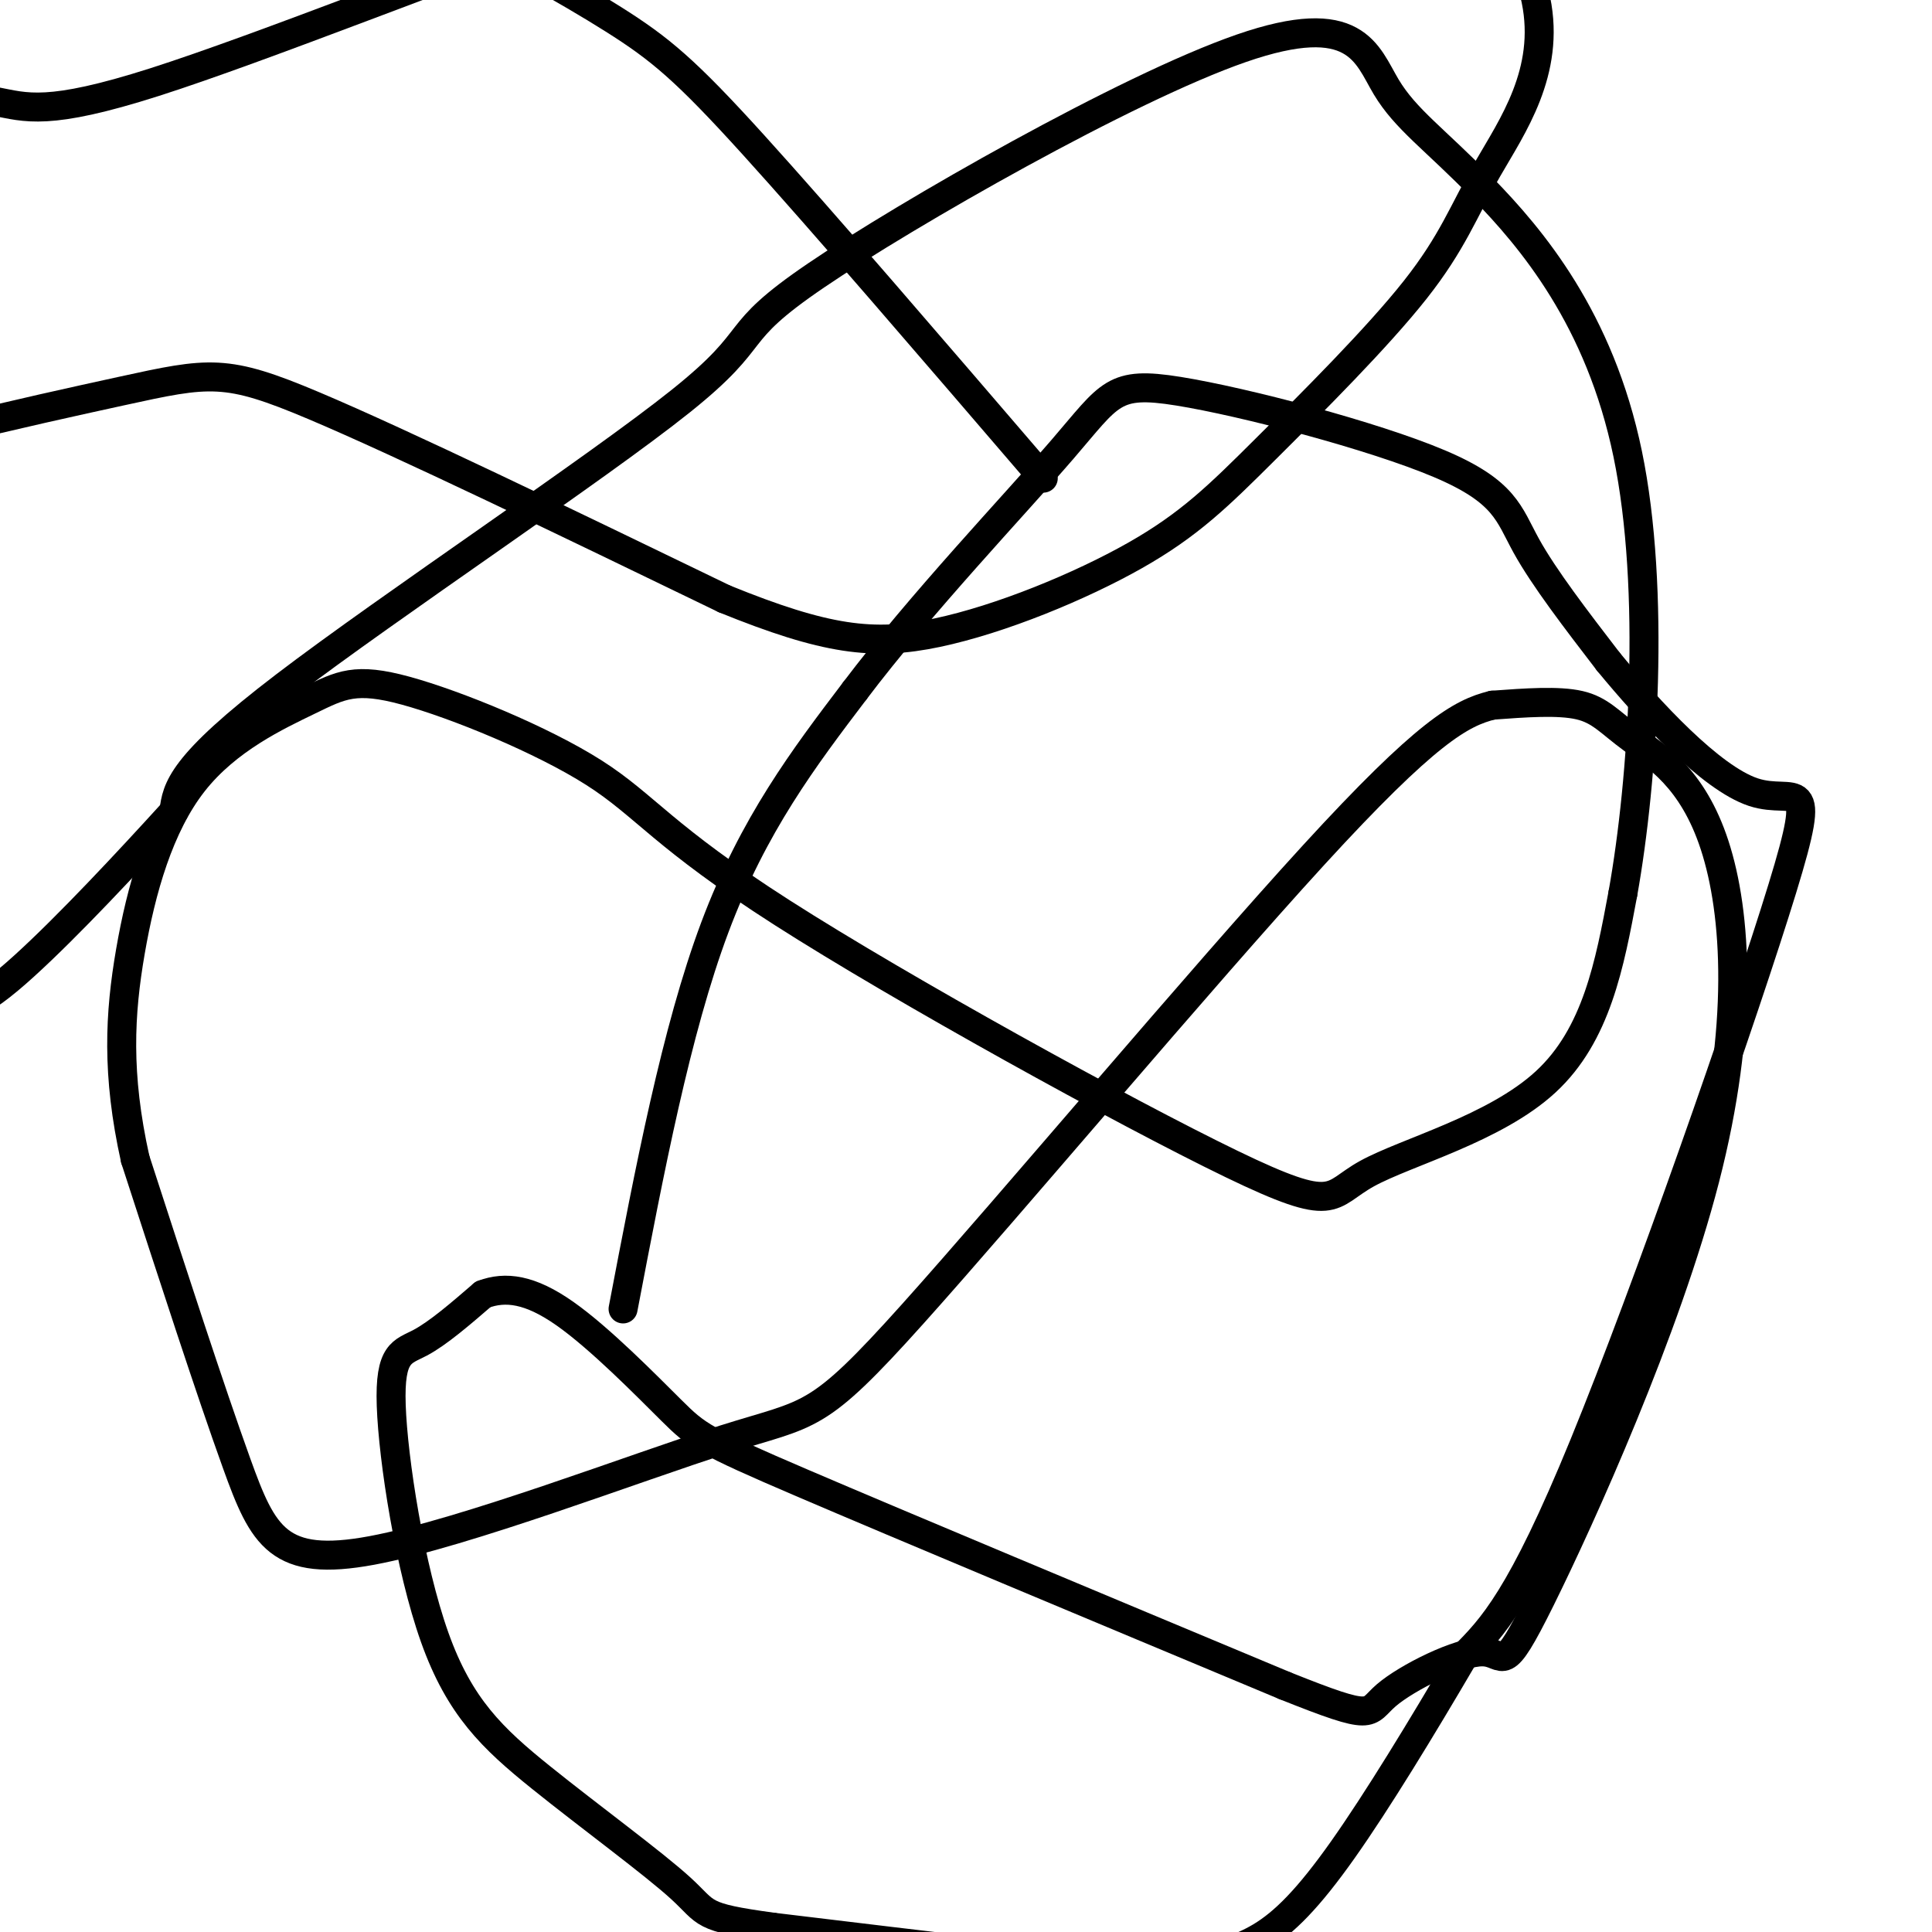
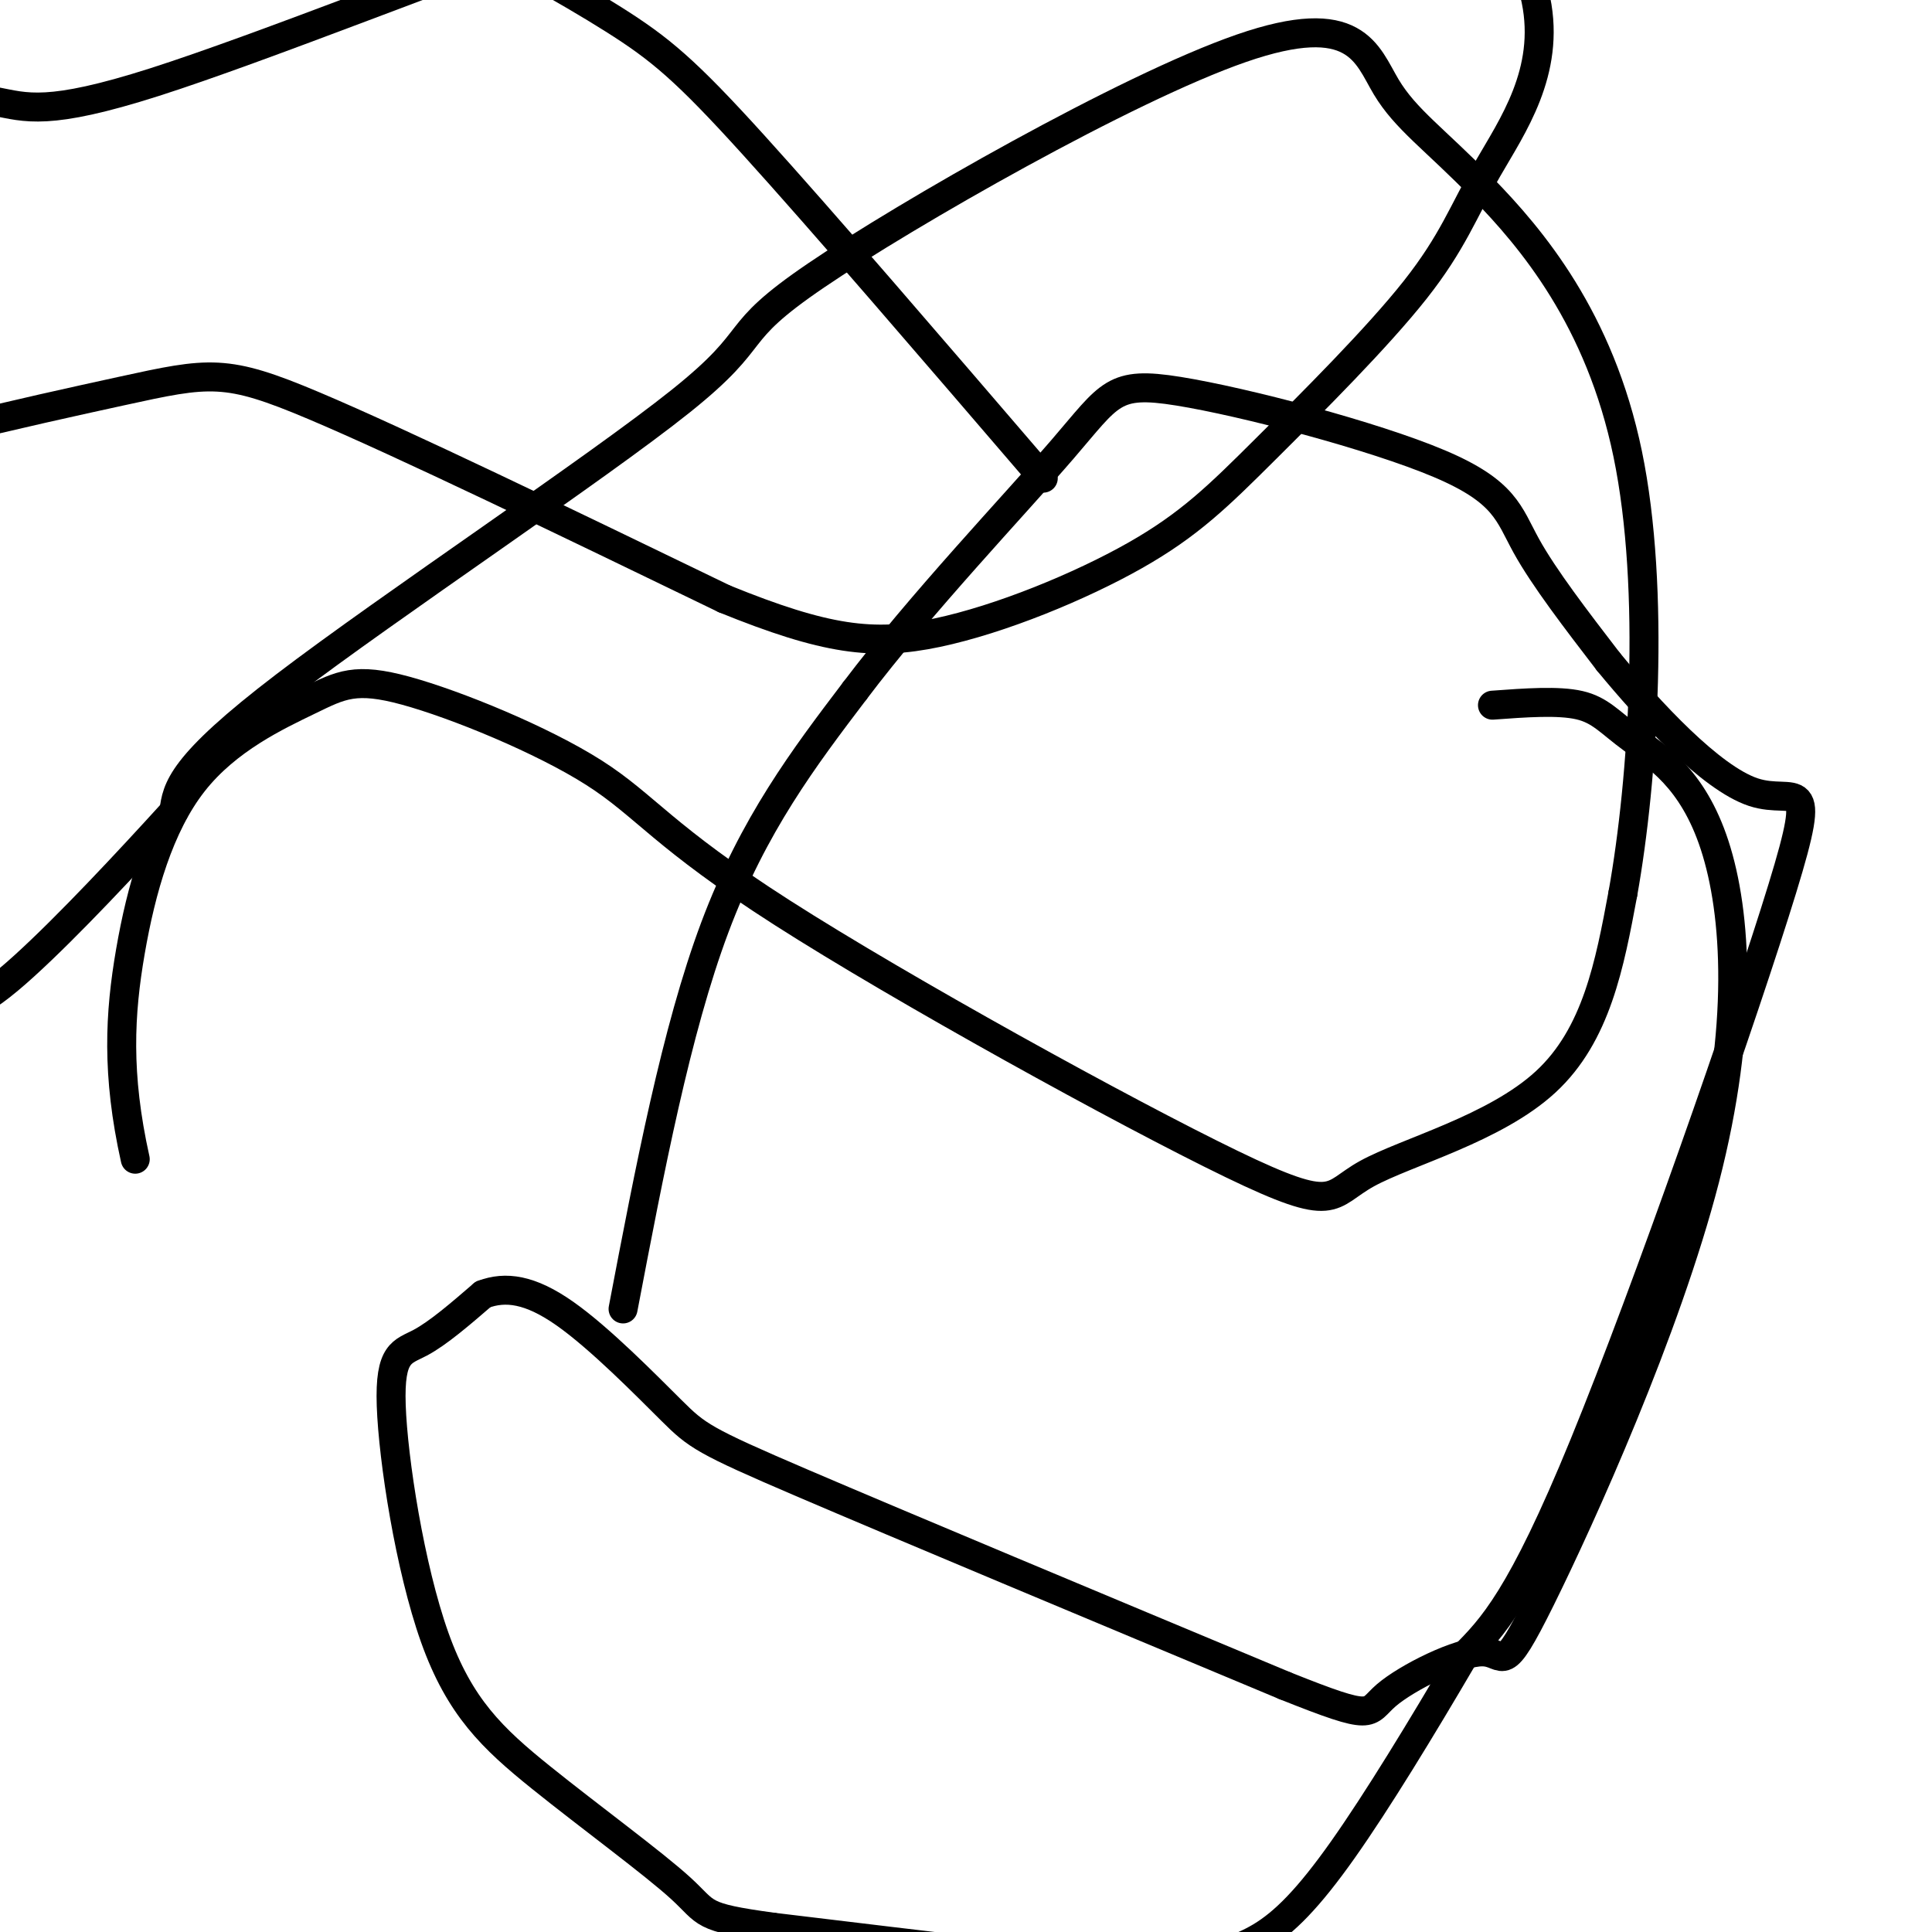
<svg xmlns="http://www.w3.org/2000/svg" viewBox="0 0 400 400" version="1.1">
  <g fill="none" stroke="#000000" stroke-width="6" stroke-linecap="round" stroke-linejoin="round">
    <path d="M129,271c5.500,-28.833 11.000,-57.667 19,-79c8.000,-21.333 18.500,-35.167 29,-49" />
    <path d="M177,143c13.584,-17.985 33.043,-38.449 43,-50c9.957,-11.551 10.411,-14.189 24,-12c13.589,2.189 40.312,9.205 54,15c13.688,5.795 14.339,10.370 18,17c3.661,6.630 10.330,15.315 17,24" />
    <path d="M333,137c8.486,10.309 21.203,24.083 30,27c8.797,2.917 13.676,-5.022 6,20c-7.676,25.022 -27.907,83.006 -41,115c-13.093,31.994 -19.046,37.997 -25,44" />
    <path d="M303,343c-8.682,14.839 -17.887,29.938 -25,40c-7.113,10.062 -12.133,15.089 -17,18c-4.867,2.911 -9.579,3.707 -10,5c-0.421,1.293 3.451,3.084 -11,2c-14.451,-1.084 -47.226,-5.042 -80,-9" />
    <path d="M160,399c-15.234,-2.084 -13.320,-2.793 -19,-8c-5.680,-5.207 -18.956,-14.912 -29,-23c-10.044,-8.088 -16.857,-14.560 -22,-29c-5.143,-14.440 -8.615,-36.849 -9,-48c-0.385,-11.151 2.319,-11.043 6,-13c3.681,-1.957 8.341,-5.978 13,-10" />
    <path d="M100,268c4.640,-1.748 9.738,-1.118 17,4c7.262,5.118 16.686,14.724 22,20c5.314,5.276 6.518,6.222 27,15c20.482,8.778 60.241,25.389 100,42" />
    <path d="M266,349c19.067,7.623 16.734,5.679 21,2c4.266,-3.679 15.132,-9.093 20,-9c4.868,0.093 3.737,5.695 12,-11c8.263,-16.695 25.921,-55.686 34,-87c8.079,-31.314 6.578,-54.950 2,-69c-4.578,-14.050 -12.232,-18.513 -17,-22c-4.768,-3.487 -6.648,-5.996 -11,-7c-4.352,-1.004 -11.176,-0.502 -18,0" />
-     <path d="M309,146c-6.472,1.572 -13.650,5.503 -37,31c-23.350,25.497 -62.870,72.558 -83,95c-20.130,22.442 -20.870,20.263 -39,26c-18.130,5.737 -53.650,19.391 -73,23c-19.350,3.609 -22.528,-2.826 -28,-18c-5.472,-15.174 -13.236,-39.087 -21,-63" />
    <path d="M28,240c-3.920,-17.614 -3.221,-30.149 -1,-43c2.221,-12.851 5.964,-26.017 13,-35c7.036,-8.983 17.364,-13.783 24,-17c6.636,-3.217 9.581,-4.850 20,-2c10.419,2.850 28.311,10.183 39,17c10.689,6.817 14.176,13.117 39,29c24.824,15.883 70.984,41.350 93,52c22.016,10.650 19.889,6.483 28,2c8.111,-4.483 26.460,-9.281 37,-19c10.540,-9.719 13.270,-24.360 16,-39" />
    <path d="M336,185c4.228,-23.562 6.796,-62.967 1,-91c-5.796,-28.033 -19.958,-44.693 -30,-55c-10.042,-10.307 -15.965,-14.262 -20,-21c-4.035,-6.738 -6.184,-16.258 -30,-8c-23.816,8.258 -69.301,34.296 -88,47c-18.699,12.704 -10.611,12.074 -28,26c-17.389,13.926 -60.254,42.407 -82,59c-21.746,16.593 -22.373,21.296 -23,26" />
    <path d="M36,168c-9.548,10.502 -21.916,23.756 -31,32c-9.084,8.244 -14.882,11.480 -23,8c-8.118,-3.480 -18.556,-13.674 -25,-23c-6.444,-9.326 -8.896,-17.785 -10,-29c-1.104,-11.215 -0.862,-25.188 -2,-35c-1.138,-9.812 -3.655,-15.465 12,-22c15.655,-6.535 49.484,-13.952 68,-18c18.516,-4.048 21.719,-4.728 40,3c18.281,7.728 51.641,23.864 85,40" />
    <path d="M150,124c20.944,8.509 30.803,9.781 44,7c13.197,-2.781 29.733,-9.617 41,-16c11.267,-6.383 17.267,-12.315 27,-22c9.733,-9.685 23.199,-23.123 31,-33c7.801,-9.877 9.938,-16.193 15,-25c5.062,-8.807 13.050,-20.106 10,-35c-3.050,-14.894 -17.137,-33.384 -31,-41c-13.863,-7.616 -27.502,-4.358 -41,-3c-13.498,1.358 -26.857,0.817 -47,5c-20.143,4.183 -47.072,13.092 -74,22" />
    <path d="M125,-17c-30.798,10.831 -70.793,26.907 -93,34c-22.207,7.093 -26.625,5.201 -33,4c-6.375,-1.201 -14.705,-1.712 -20,-2c-5.295,-0.288 -7.554,-0.353 -6,-8c1.554,-7.647 6.922,-22.874 15,-30c8.078,-7.126 18.867,-6.149 33,-6c14.133,0.149 31.609,-0.529 44,1c12.391,1.529 19.695,5.264 27,9" />
    <path d="M92,-15c11.083,4.964 25.292,12.875 35,19c9.708,6.125 14.917,10.464 29,26c14.083,15.536 37.042,42.268 60,69" />
  </g>
</svg>